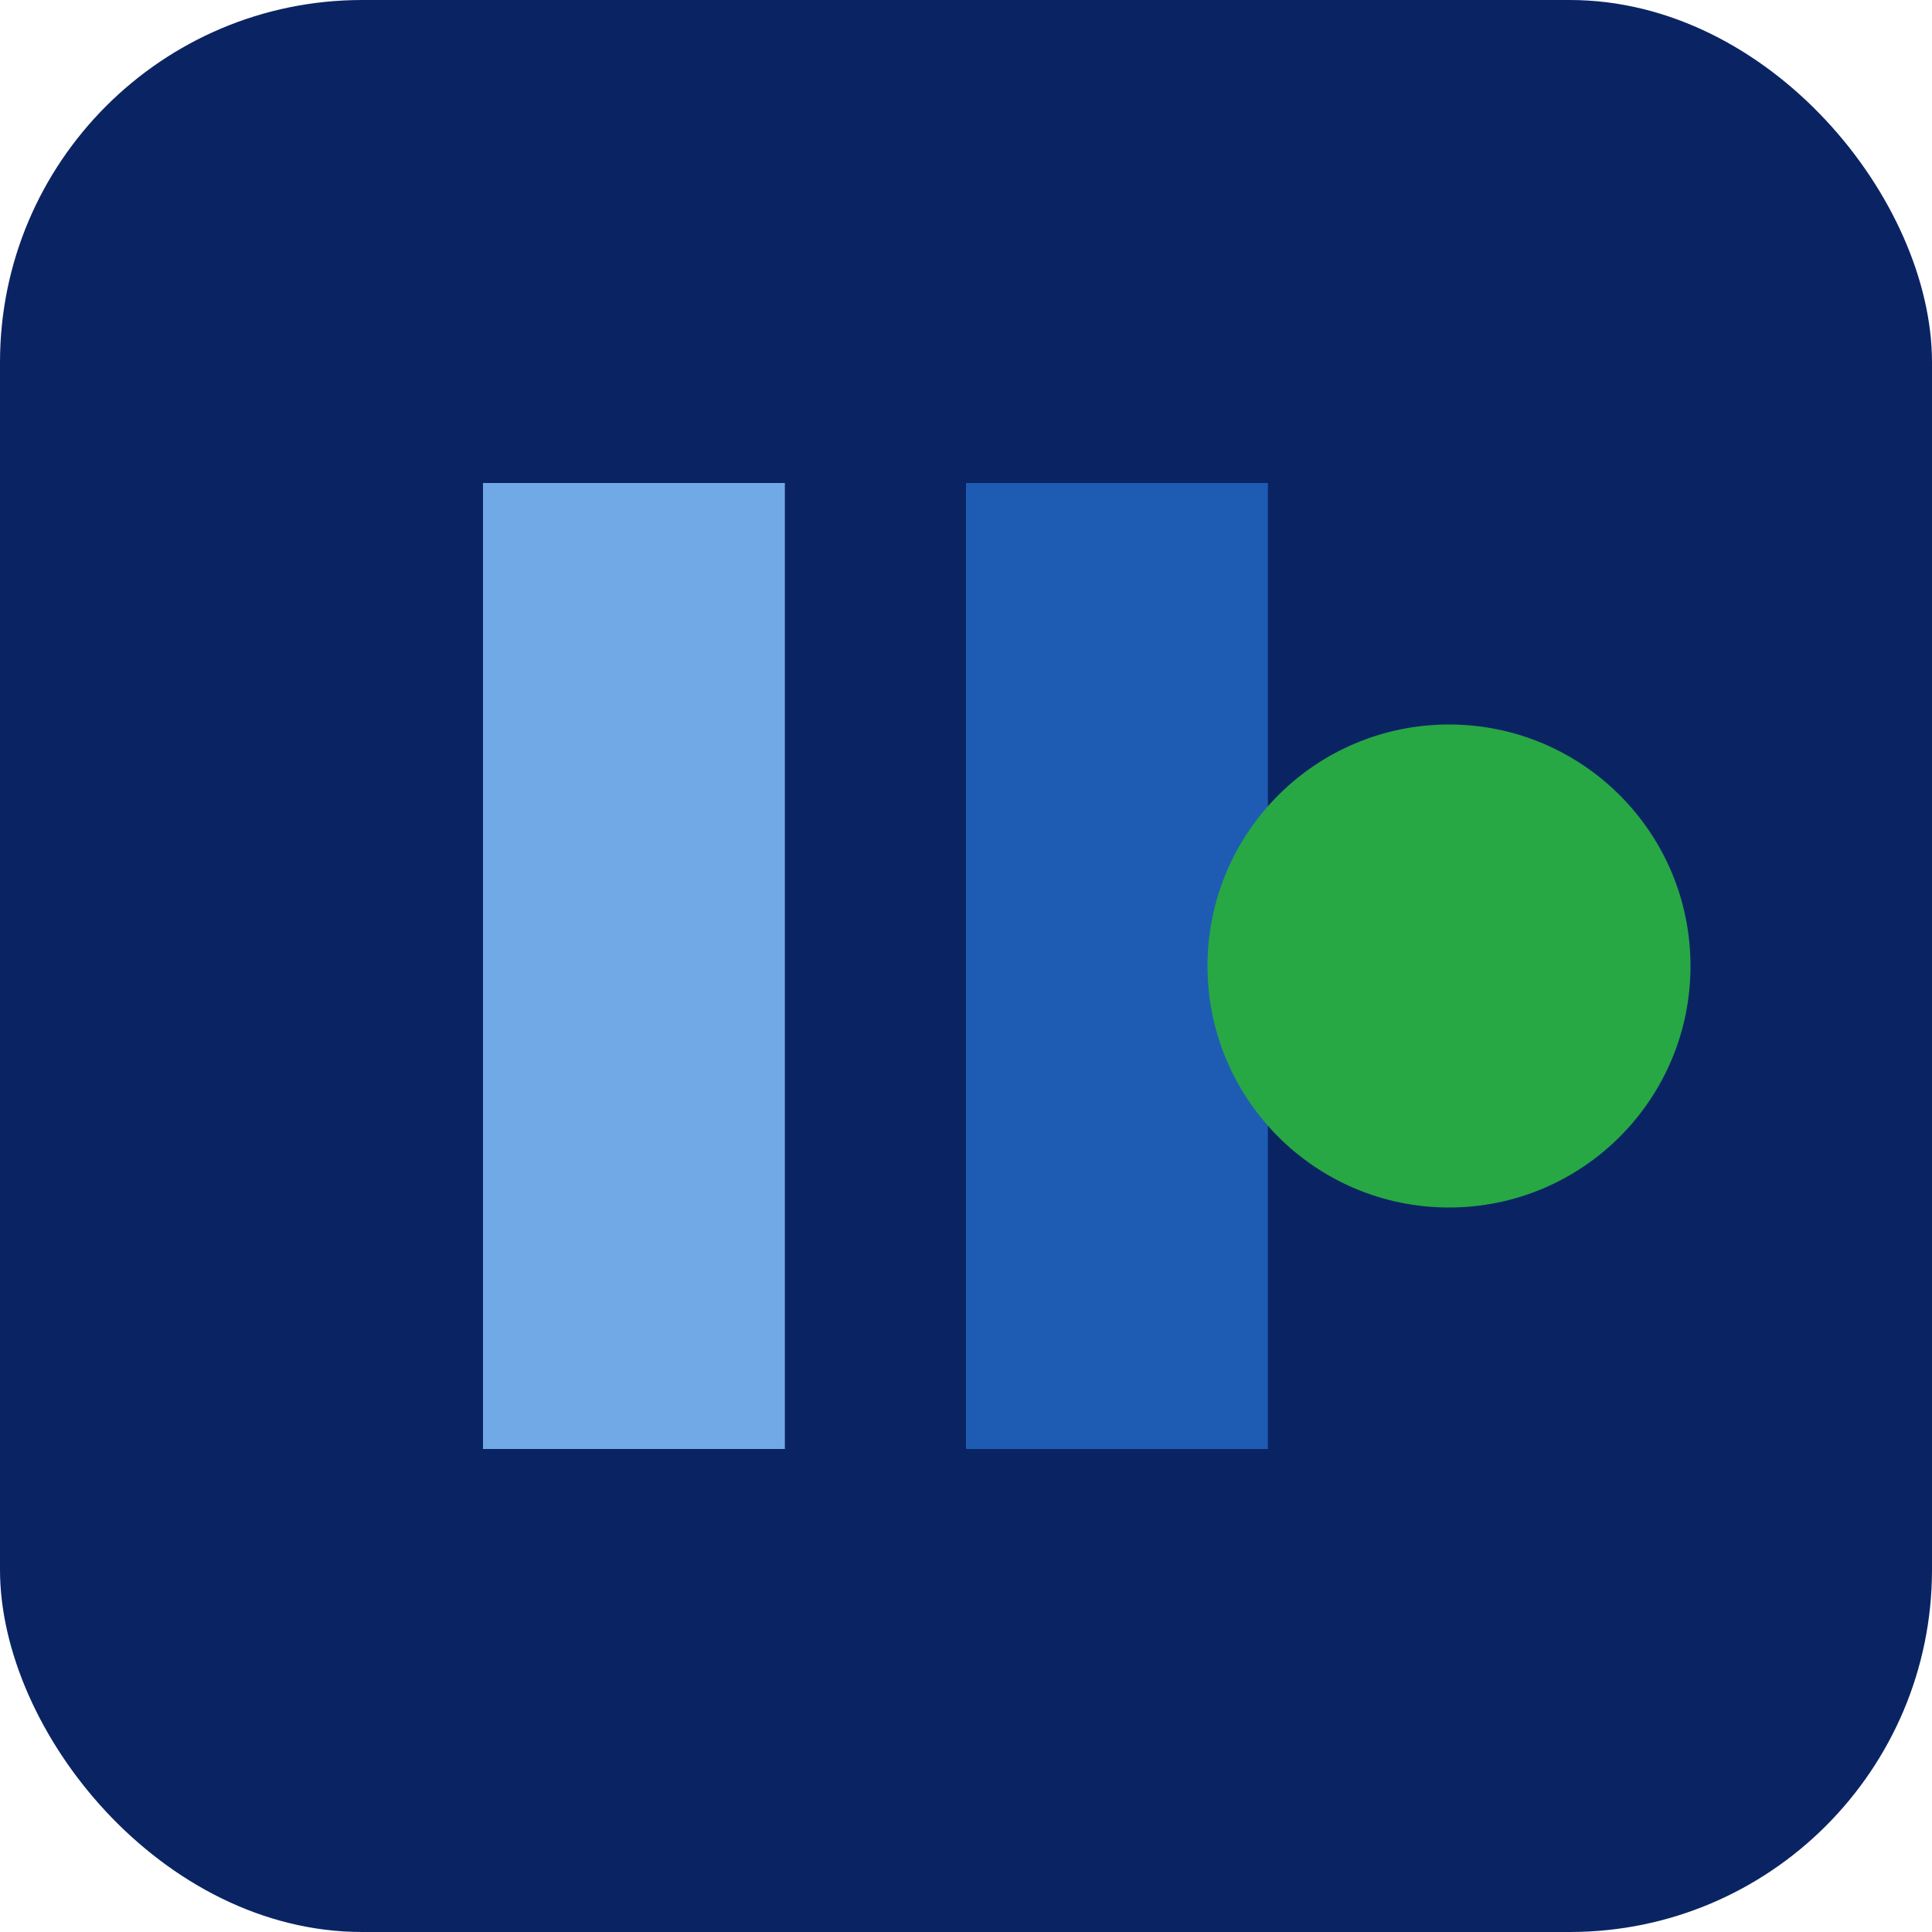
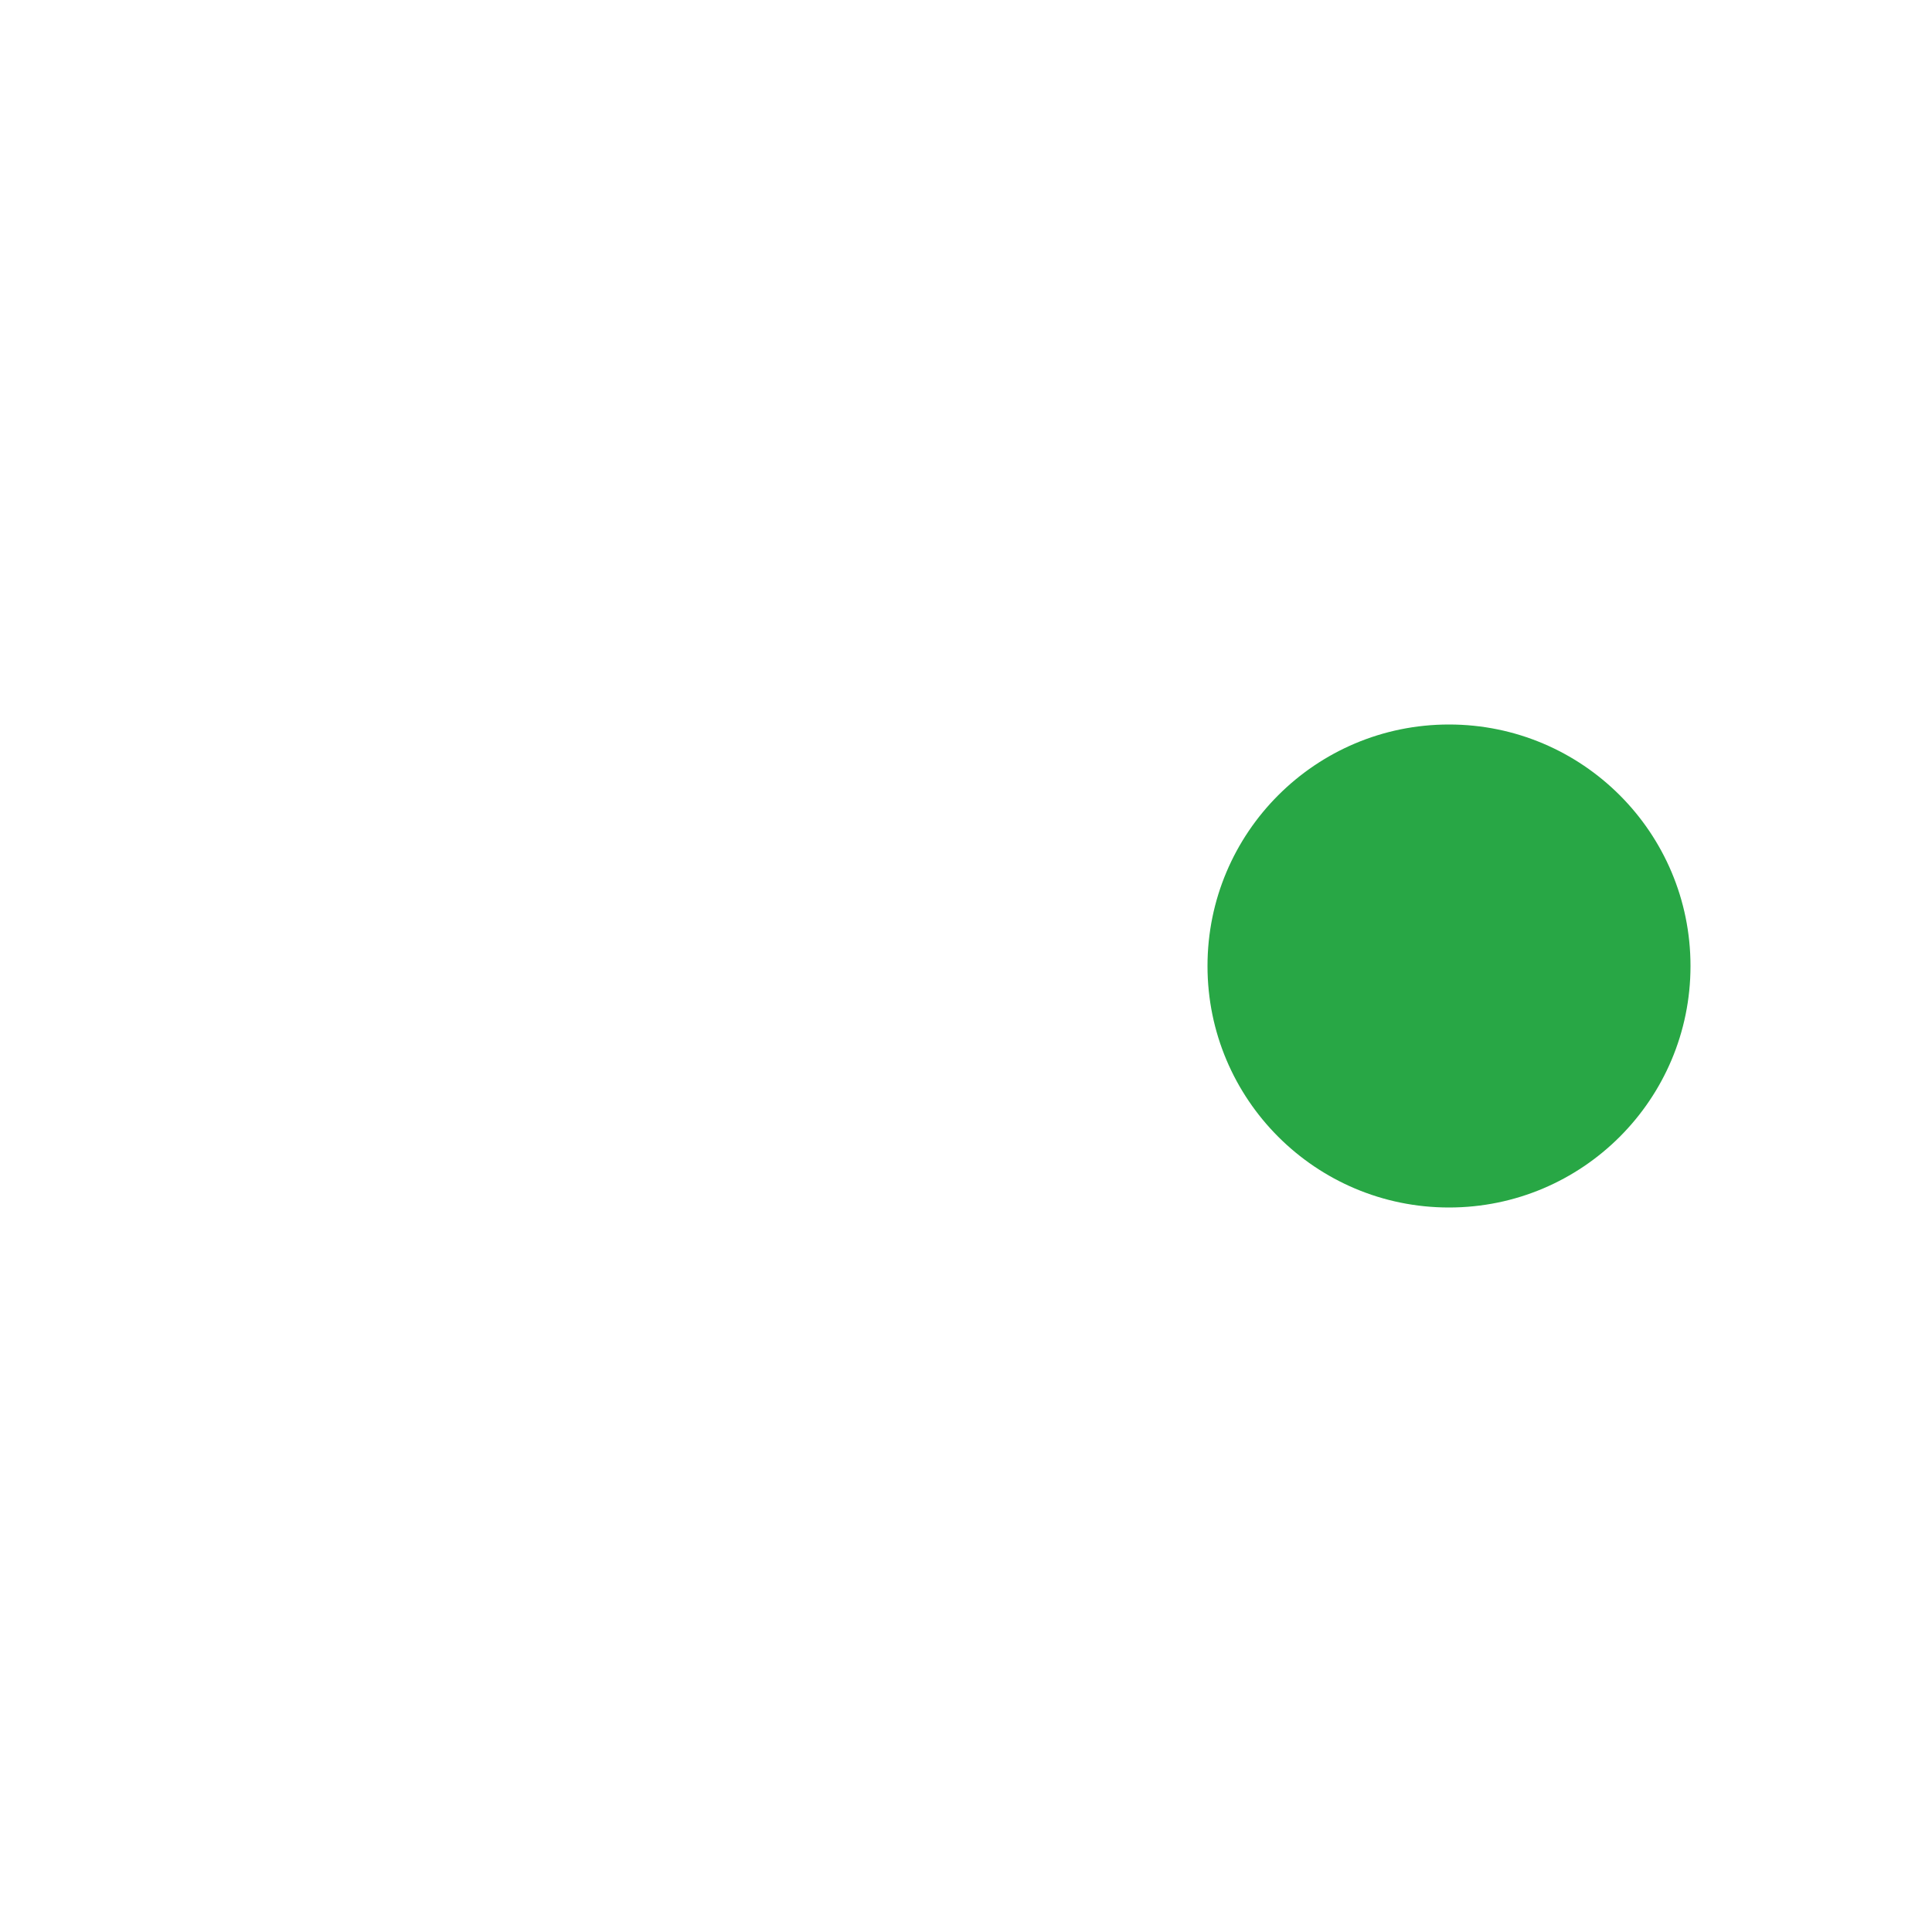
<svg xmlns="http://www.w3.org/2000/svg" width="32" height="32" viewBox="0 0 32 32">
-   <rect width="32" height="32" rx="6" fill="#0A2463" />
-   <path d="M8 8 L13 8 L13 24 L8 24 Z" fill="#70A9E6" />
-   <path d="M16 8 L21 8 L21 24 L16 24 Z" fill="#1E5CB3" />
  <circle cx="24" cy="16" r="4" fill="#28A745" />
</svg>